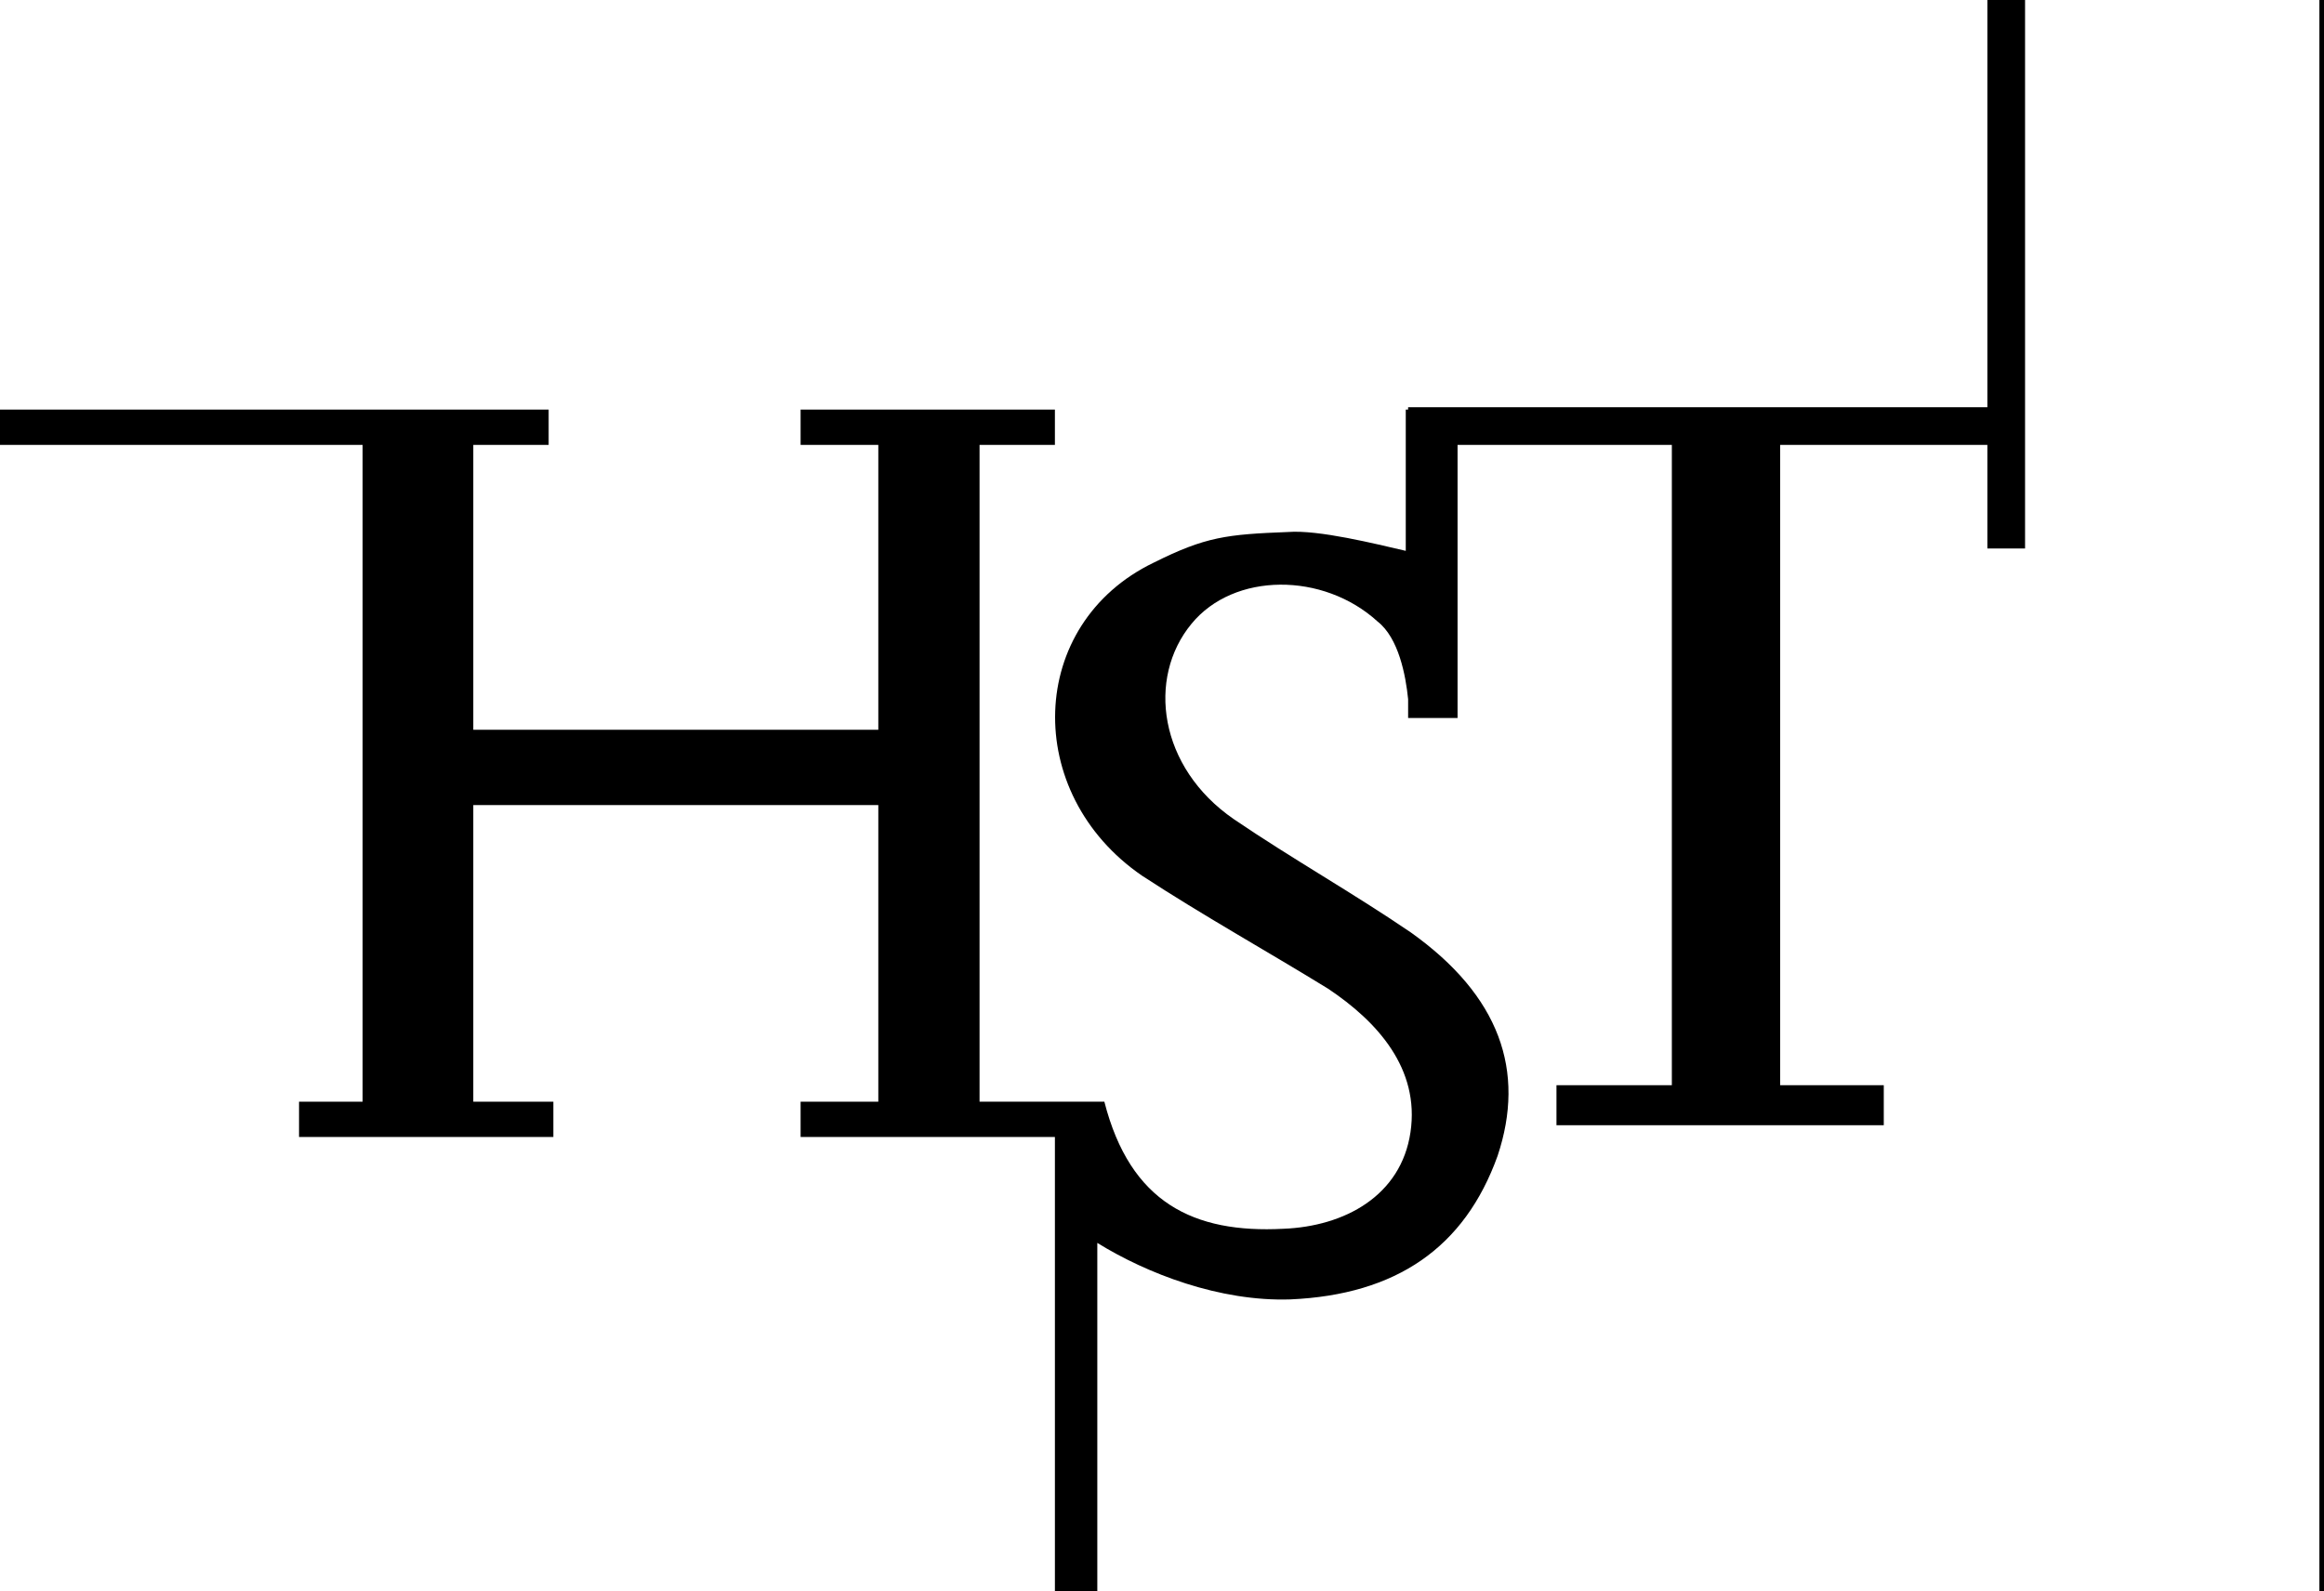
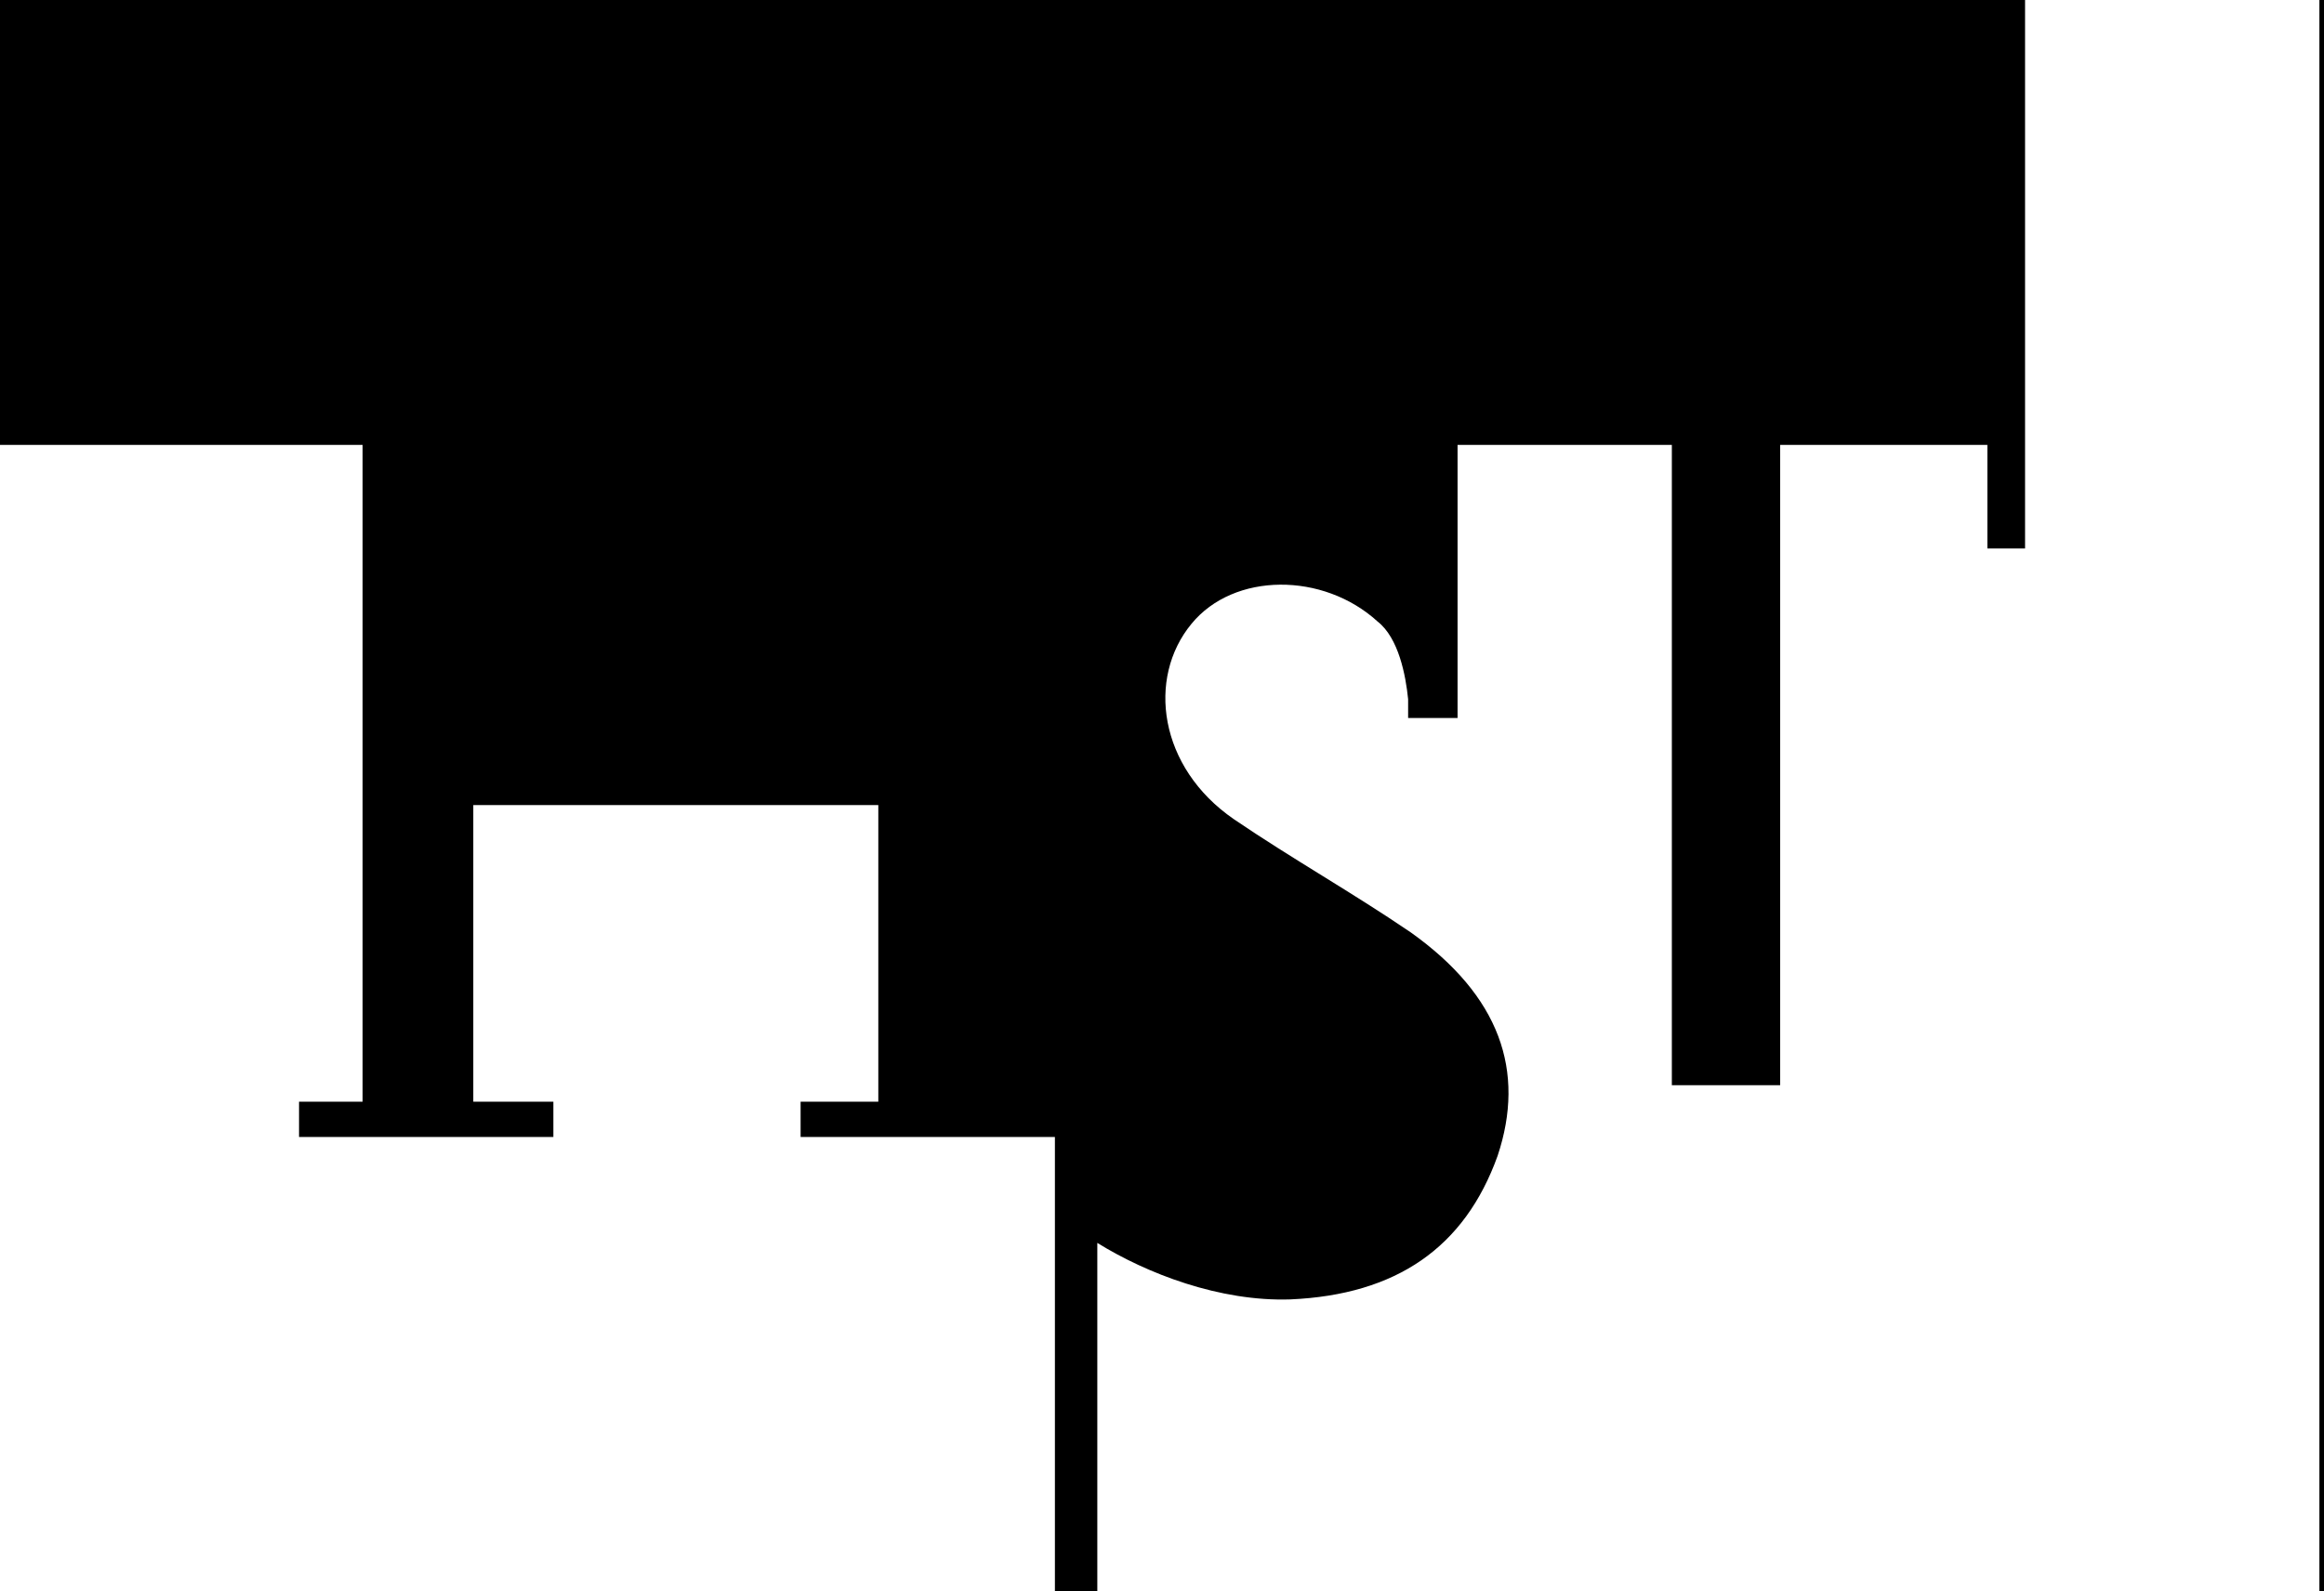
<svg xmlns="http://www.w3.org/2000/svg" width="73" height="50" viewBox="0 0 73 50" fill="none">
  <rect x="0" y="0" width="73" height="50" fill="#808080" stroke="none" />
-   <path d="M72.707 0H0V50H72.707V0Z" fill="white" />
  <rect width="73" height="50" fill="black" />
-   <path fill-rule="evenodd" clip-rule="evenodd" d="M63.61 0V17.234H62.426V13.979H55.917V34.098H59.172V35.355H48.891V34.098H52.515V13.979H45.784V22.559H44.231V21.968C44.157 21.228 43.935 20.044 43.27 19.527C41.568 17.973 38.758 17.973 37.426 19.601C36.021 21.302 36.391 24.112 38.758 25.74C40.607 26.997 42.456 28.032 44.305 29.29C47.116 31.287 47.929 33.654 47.042 36.317C46.006 39.201 43.861 40.681 40.533 40.828C38.314 40.902 36.021 40.015 34.468 39.053V50H72.855V0H63.61Z" fill="white" />
-   <path fill-rule="evenodd" clip-rule="evenodd" d="M17.234 12.87V13.979H14.867V22.929H27.589V13.979H25.148V12.87H33.136V13.979H30.769V34.615H34.689C35.503 37.796 37.5 38.757 40.311 38.609C42.234 38.535 44.009 37.574 44.305 35.577C44.601 33.58 43.269 32.101 41.716 31.065C39.793 29.882 37.796 28.772 35.873 27.515C32.101 24.926 32.248 19.601 36.243 17.677C37.87 16.864 38.535 16.79 40.459 16.716C41.42 16.642 43.195 17.086 44.157 17.308V12.87H44.231V12.796H62.426V0H0V12.87H17.234Z" fill="white" />
+   <path fill-rule="evenodd" clip-rule="evenodd" d="M63.61 0V17.234H62.426V13.979H55.917V34.098H59.172H48.891V34.098H52.515V13.979H45.784V22.559H44.231V21.968C44.157 21.228 43.935 20.044 43.27 19.527C41.568 17.973 38.758 17.973 37.426 19.601C36.021 21.302 36.391 24.112 38.758 25.74C40.607 26.997 42.456 28.032 44.305 29.29C47.116 31.287 47.929 33.654 47.042 36.317C46.006 39.201 43.861 40.681 40.533 40.828C38.314 40.902 36.021 40.015 34.468 39.053V50H72.855V0H63.61Z" fill="white" />
  <path fill-rule="evenodd" clip-rule="evenodd" d="M33.136 35.725H25.148V34.616H27.589V25.296H14.867V34.616H17.382V35.725H9.393V34.616H11.39V13.979H0V50H33.136V35.725Z" fill="white" />
</svg>